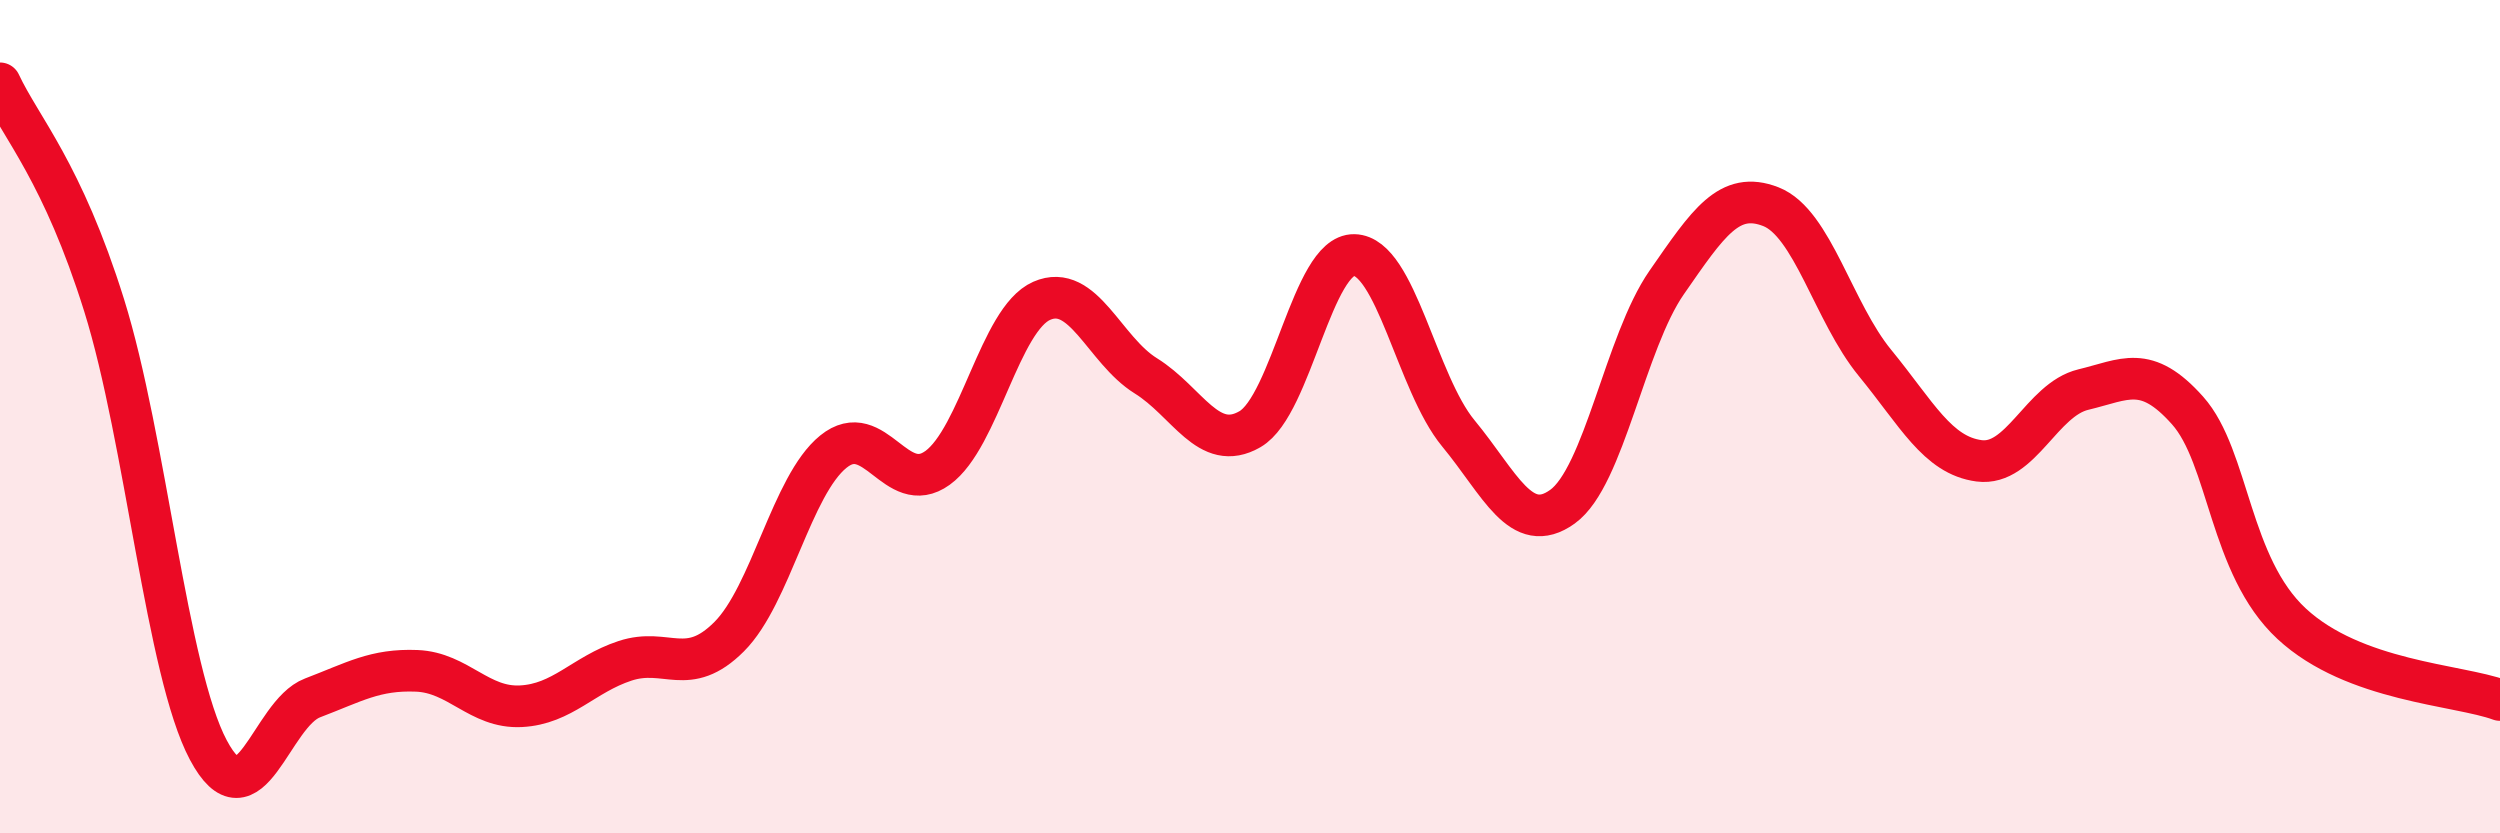
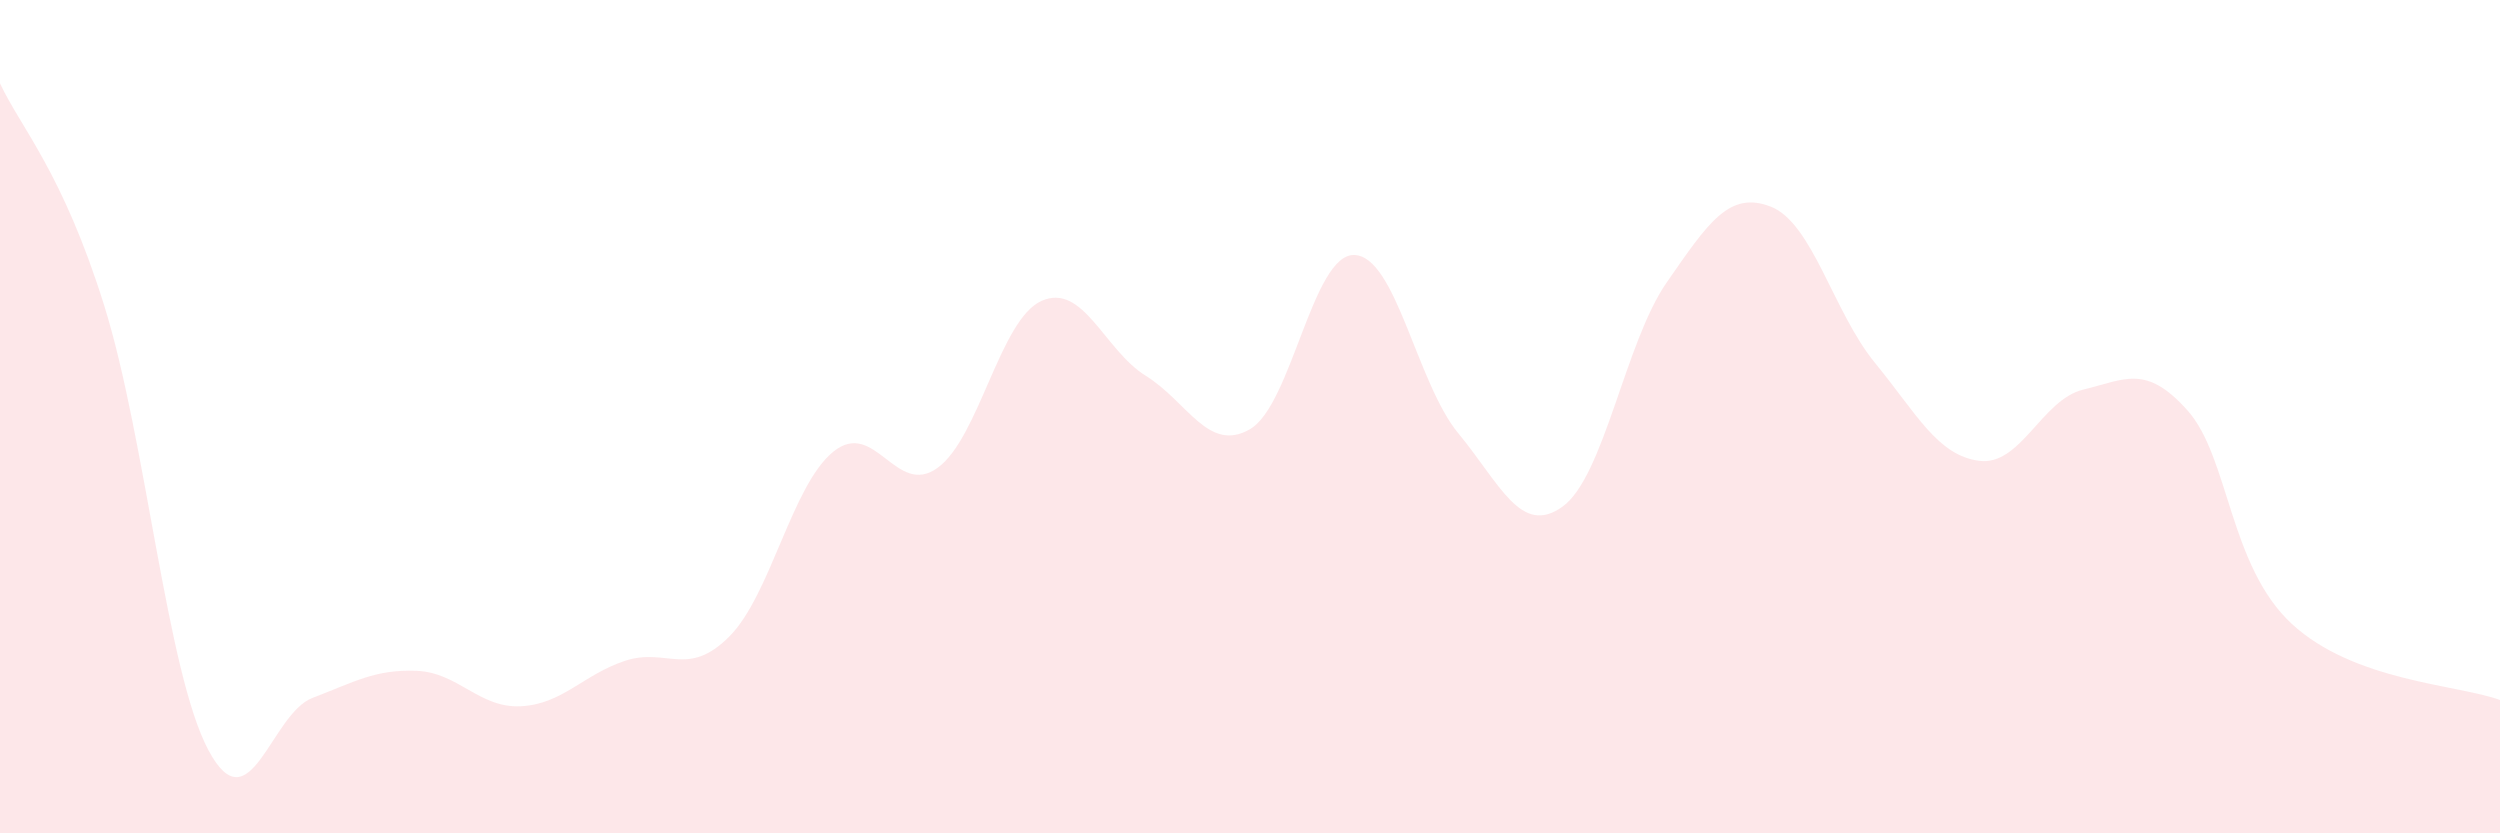
<svg xmlns="http://www.w3.org/2000/svg" width="60" height="20" viewBox="0 0 60 20">
  <path d="M 0,2 C 0.5,3.07 1.5,4.13 2.5,7.33 C 3.5,10.53 4,16.12 5,18 C 6,19.88 6.5,17.13 7.5,16.75 C 8.5,16.37 9,16.06 10,16.1 C 11,16.14 11.5,17 12.5,16.95 C 13.5,16.9 14,16.19 15,15.86 C 16,15.53 16.5,16.28 17.5,15.28 C 18.5,14.28 19,11.65 20,10.84 C 21,10.03 21.5,11.95 22.5,11.23 C 23.5,10.51 24,7.66 25,7.22 C 26,6.78 26.5,8.4 27.5,9.02 C 28.5,9.64 29,10.88 30,10.3 C 31,9.72 31.5,6.1 32.5,6.12 C 33.5,6.14 34,9.19 35,10.4 C 36,11.61 36.5,12.88 37.5,12.16 C 38.5,11.44 39,8.22 40,6.78 C 41,5.34 41.5,4.57 42.5,4.96 C 43.5,5.35 44,7.49 45,8.71 C 46,9.93 46.5,10.93 47.5,11.06 C 48.5,11.19 49,9.59 50,9.35 C 51,9.11 51.5,8.73 52.5,9.85 C 53.5,10.97 53.5,13.58 55,14.97 C 56.5,16.36 59,16.43 60,16.8L60 20L0 20Z" fill="#EB0A25" opacity="0.1" stroke-linecap="round" stroke-linejoin="round" />
-   <path d="M 0,2 C 0.5,3.07 1.5,4.13 2.5,7.33 C 3.5,10.53 4,16.12 5,18 C 6,19.88 6.5,17.13 7.5,16.75 C 8.5,16.37 9,16.06 10,16.1 C 11,16.14 11.5,17 12.5,16.95 C 13.5,16.9 14,16.19 15,15.86 C 16,15.53 16.5,16.28 17.5,15.28 C 18.5,14.28 19,11.65 20,10.84 C 21,10.03 21.5,11.95 22.5,11.23 C 23.5,10.51 24,7.66 25,7.22 C 26,6.78 26.5,8.4 27.5,9.02 C 28.5,9.64 29,10.88 30,10.3 C 31,9.72 31.5,6.1 32.5,6.12 C 33.5,6.14 34,9.19 35,10.4 C 36,11.61 36.5,12.88 37.5,12.16 C 38.5,11.44 39,8.22 40,6.78 C 41,5.34 41.5,4.57 42.5,4.96 C 43.5,5.35 44,7.49 45,8.71 C 46,9.93 46.5,10.93 47.5,11.06 C 48.5,11.19 49,9.59 50,9.35 C 51,9.11 51.5,8.73 52.5,9.85 C 53.5,10.97 53.5,13.58 55,14.97 C 56.5,16.36 59,16.43 60,16.8" stroke="#EB0A25" stroke-width="1" fill="none" stroke-linecap="round" stroke-linejoin="round" />
</svg>